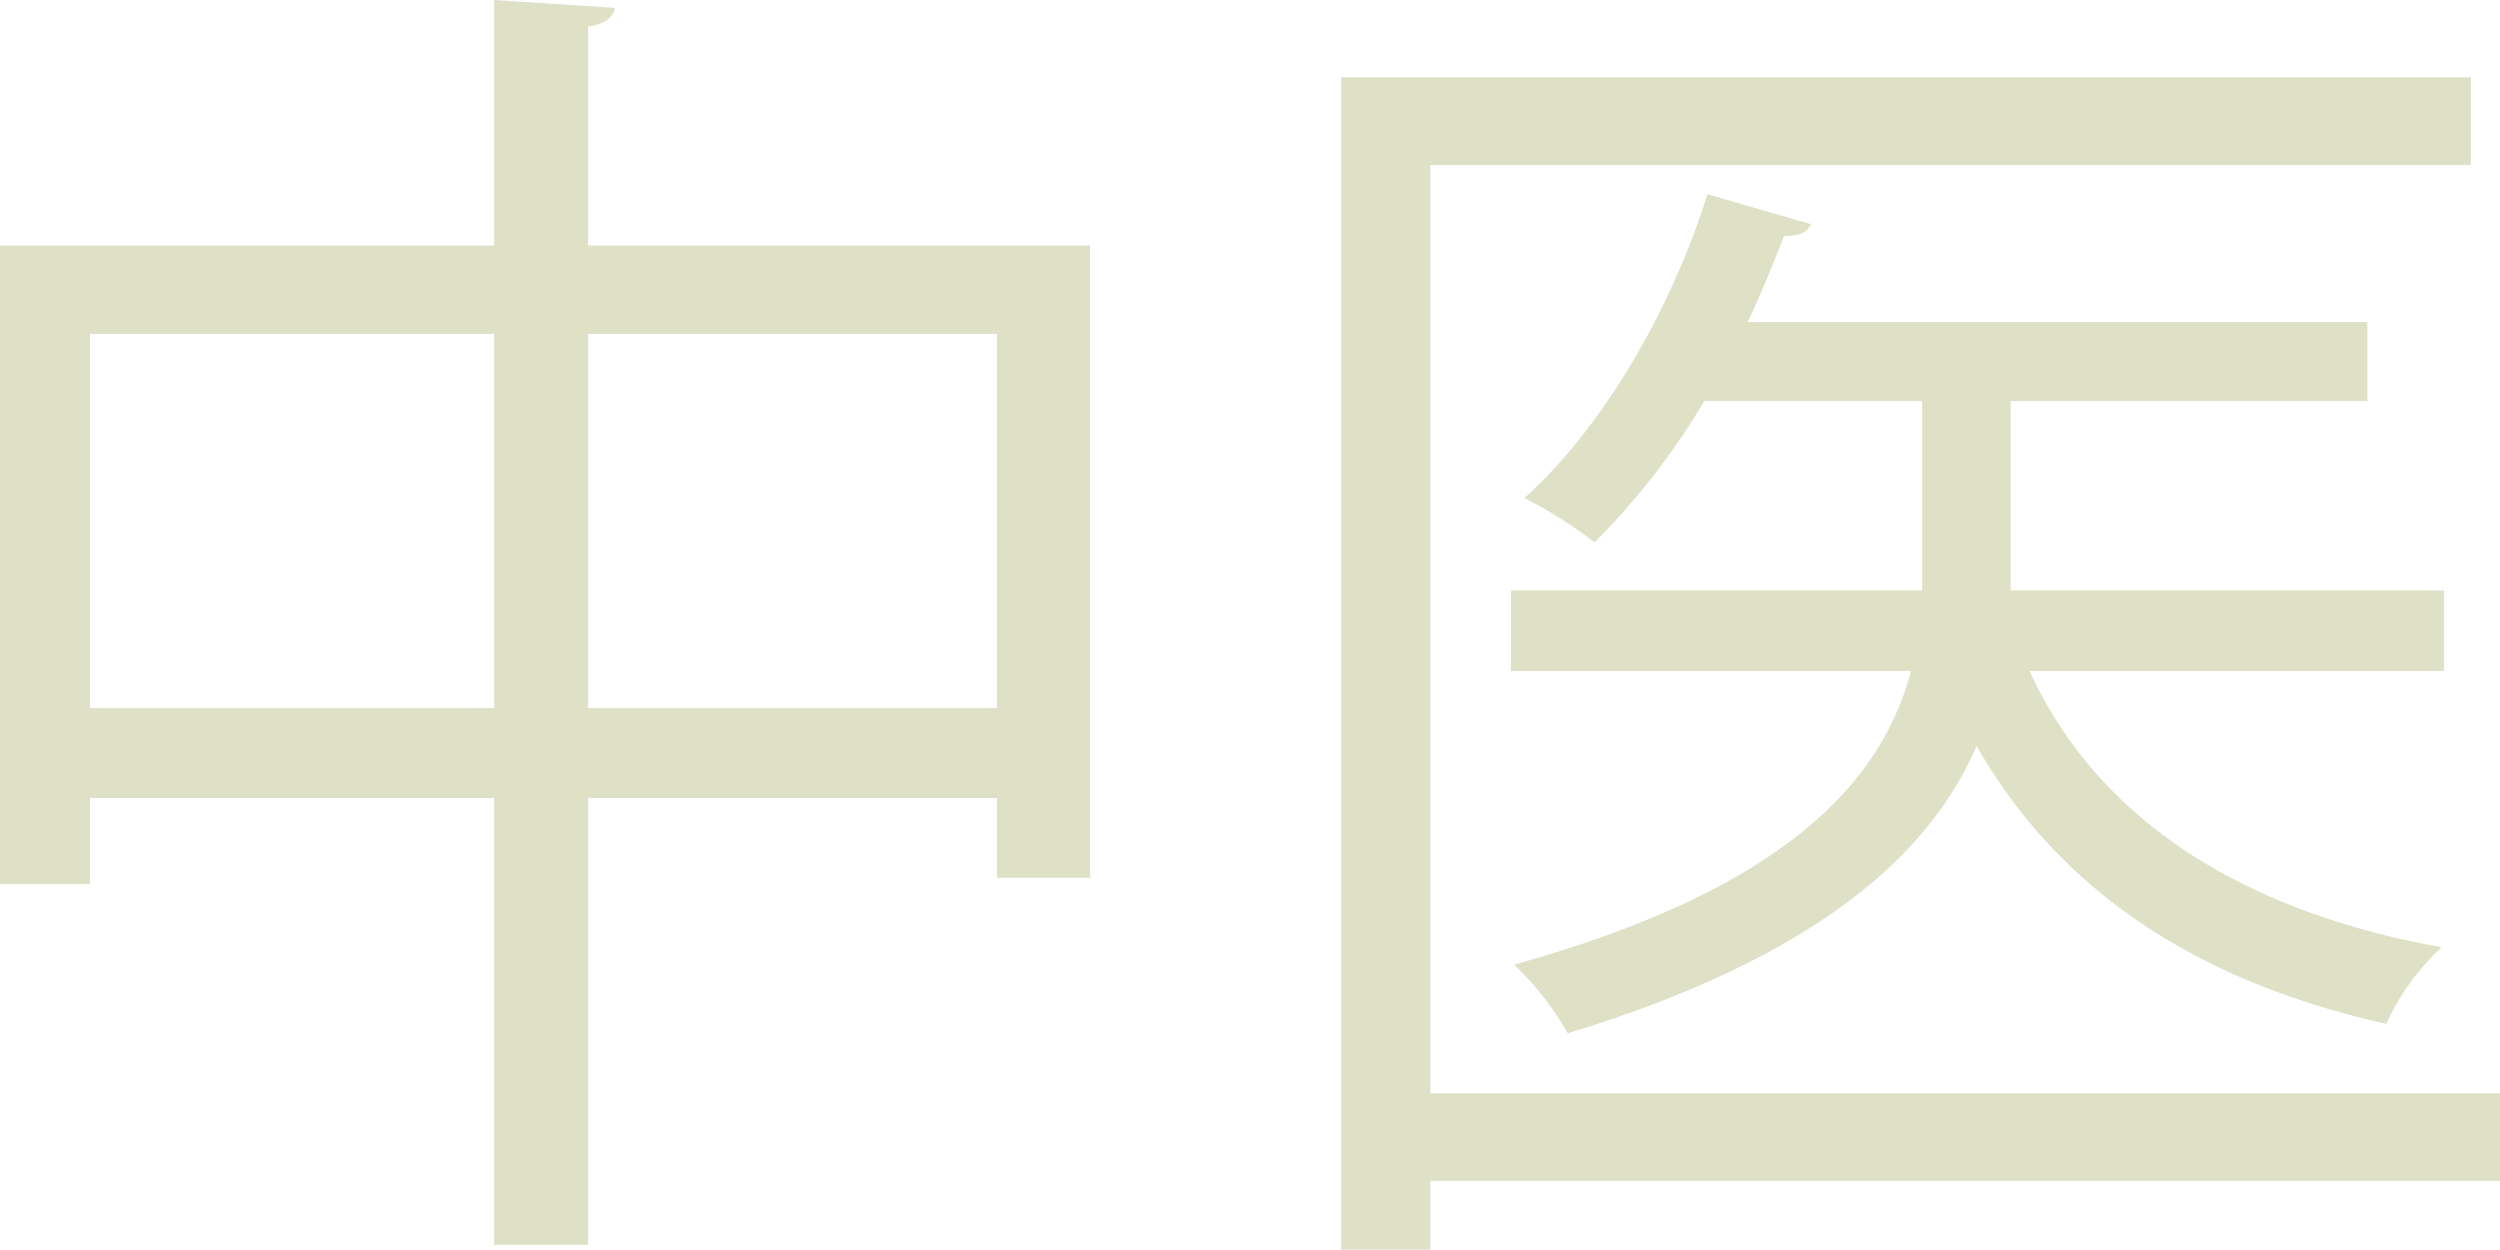
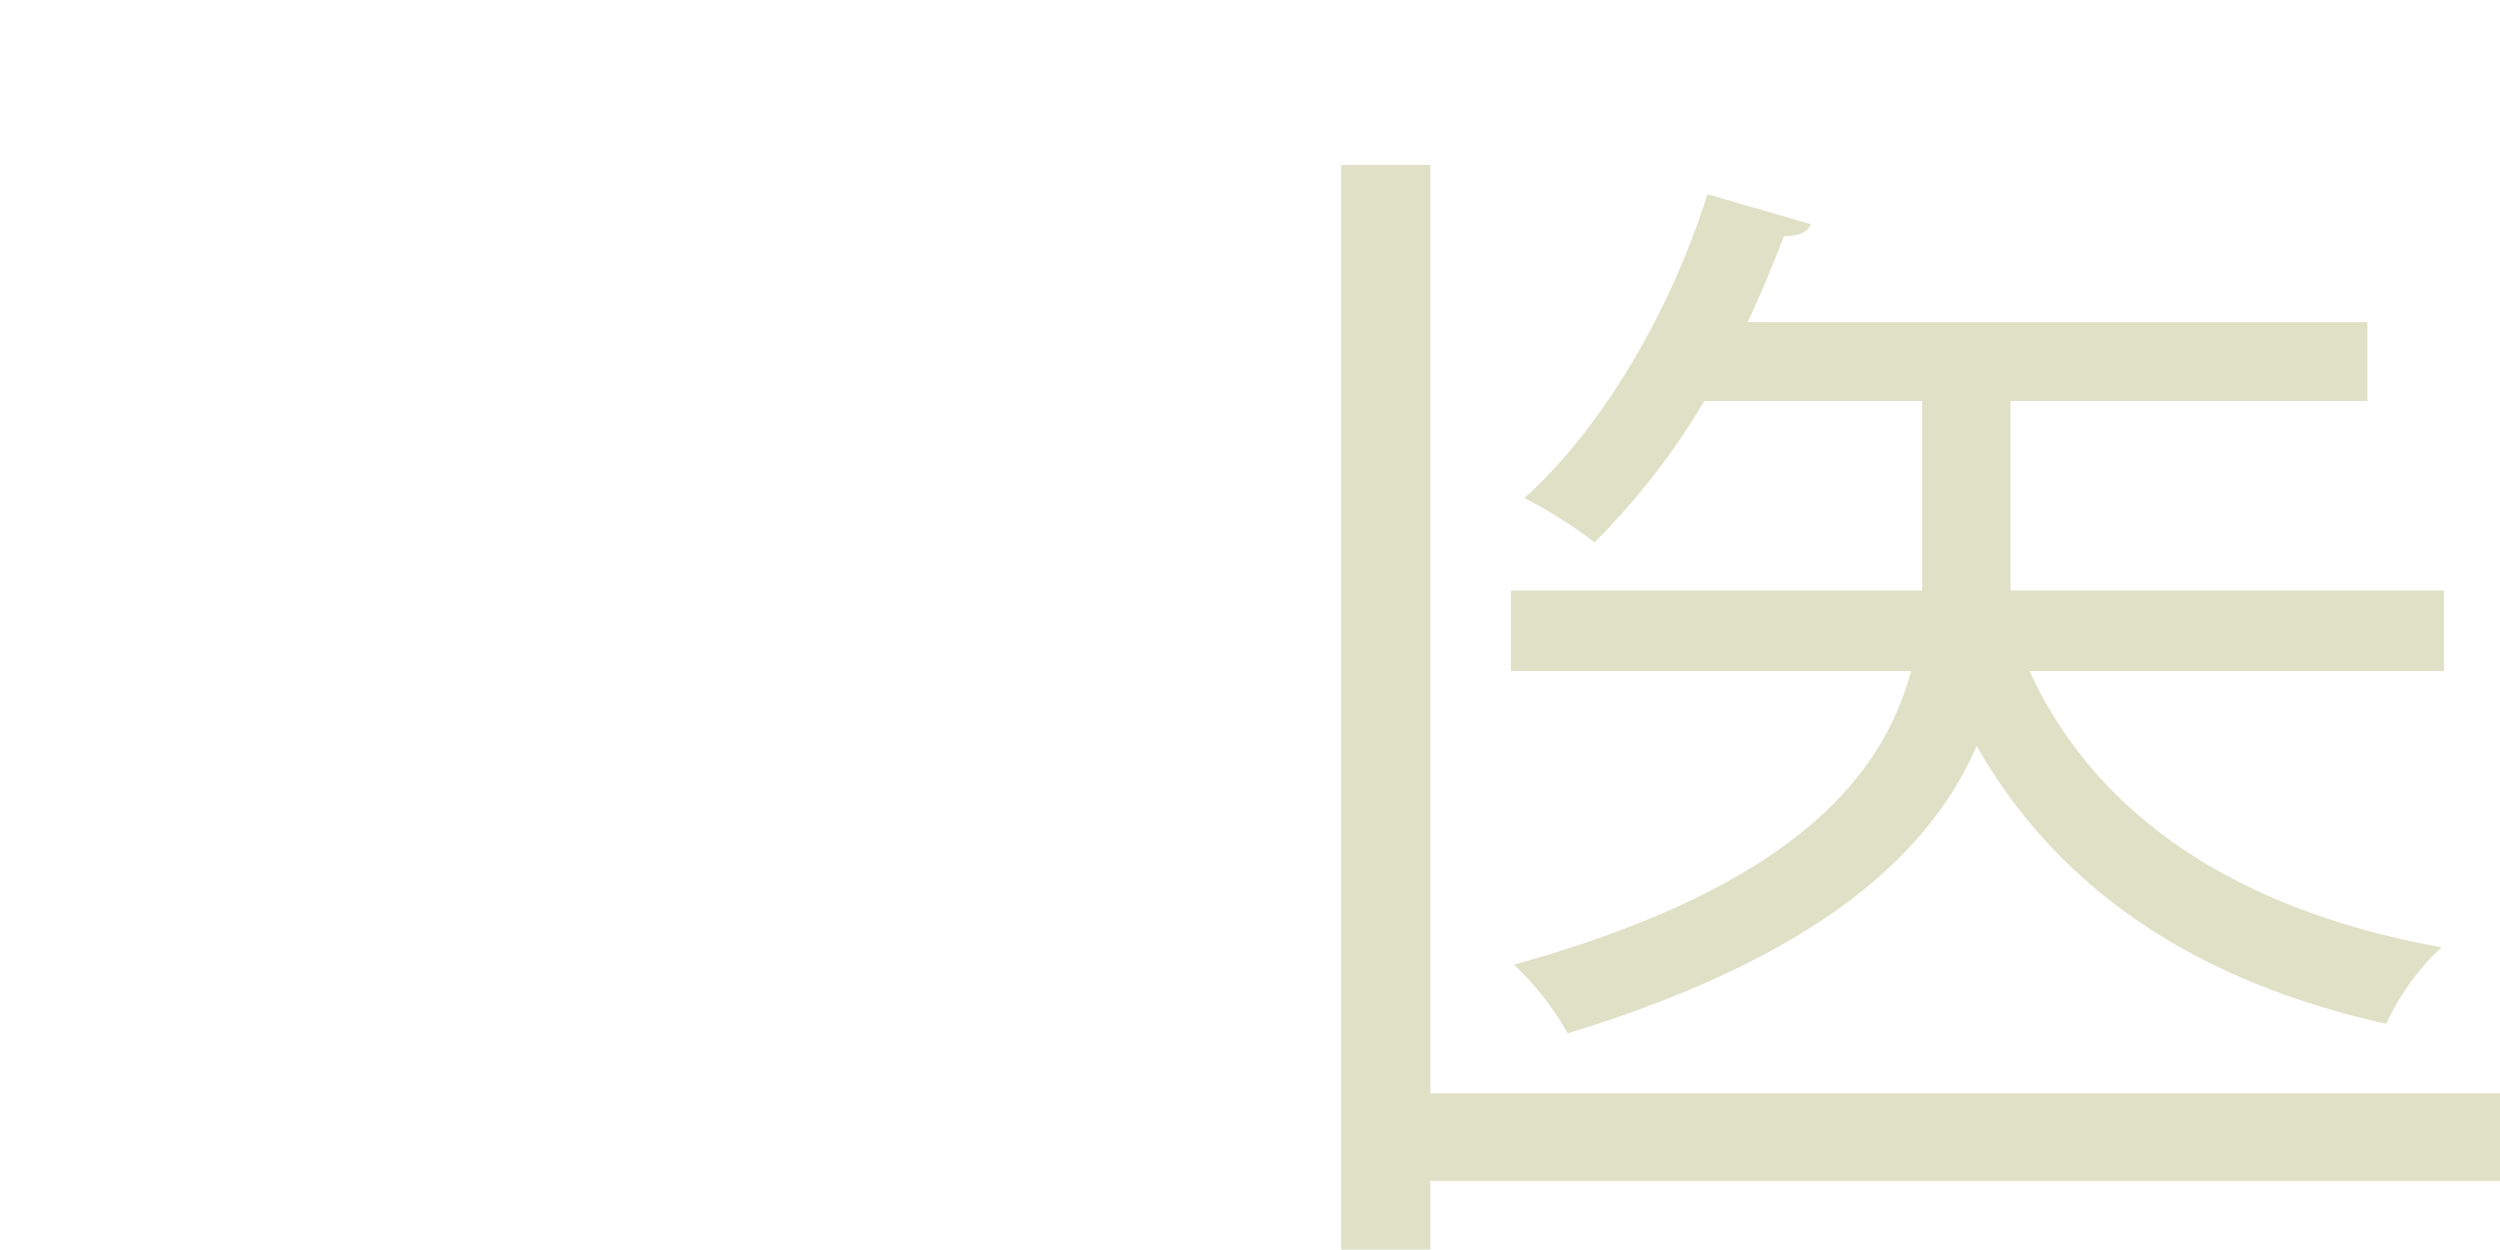
<svg xmlns="http://www.w3.org/2000/svg" id="Layer_1" data-name="Layer 1" viewBox="0 0 316.7 158.3">
  <defs>
    <style>.cls-1{fill:#dfe1c7;}</style>
  </defs>
-   <path class="cls-1" d="M76.6,36.7h63.6v80.1H128.4V106.7H76.6v56.6H64.7V106.7H13.5v10.9H2.1V36.7H64.7V5.6L80,6.6c-.2,1.2-1.2,2-3.4,2.4ZM13.5,95.3H64.7V47.9H13.5Zm63.1,0h51.8V47.9H76.6Z" transform="translate(-2.1 -5.6)" />
-   <path class="cls-1" d="M318.8,144.1v11.1H183.3v8.7H172V15.4H315.1V26.5H183.3V144.1Zm-7.1-63.7V90.6H259.2c8.6,18.7,26.7,30.4,52.2,35a30.5,30.5,0,0,0-7,9.7c-24.2-5.4-41.5-17-51.9-35.2-5.9,13.6-20,26.7-51.8,36.4a37.3,37.3,0,0,0-6.8-8.7c35.3-9.8,46.7-23.8,50.3-37.2H193.5V80.4h52.1v-24H218a90.2,90.2,0,0,1-13.9,17.9,56.1,56.1,0,0,0-8.9-5.6c9.7-8.7,18.4-23.3,23.2-38.5L231.5,34c-.4,1-1.4,1.5-3.4,1.5-1.4,3.6-2.9,7.3-4.6,10.9H302v10H256.8v24Z" transform="translate(-2.1 -5.6)" />
+   <path class="cls-1" d="M318.8,144.1v11.1H183.3v8.7H172V15.4V26.5H183.3V144.1Zm-7.1-63.7V90.6H259.2c8.6,18.7,26.7,30.4,52.2,35a30.5,30.5,0,0,0-7,9.7c-24.2-5.4-41.5-17-51.9-35.2-5.9,13.6-20,26.7-51.8,36.4a37.3,37.3,0,0,0-6.8-8.7c35.3-9.8,46.7-23.8,50.3-37.2H193.5V80.4h52.1v-24H218a90.2,90.2,0,0,1-13.9,17.9,56.1,56.1,0,0,0-8.9-5.6c9.7-8.7,18.4-23.3,23.2-38.5L231.5,34c-.4,1-1.4,1.5-3.4,1.5-1.4,3.6-2.9,7.3-4.6,10.9H302v10H256.8v24Z" transform="translate(-2.1 -5.6)" />
</svg>